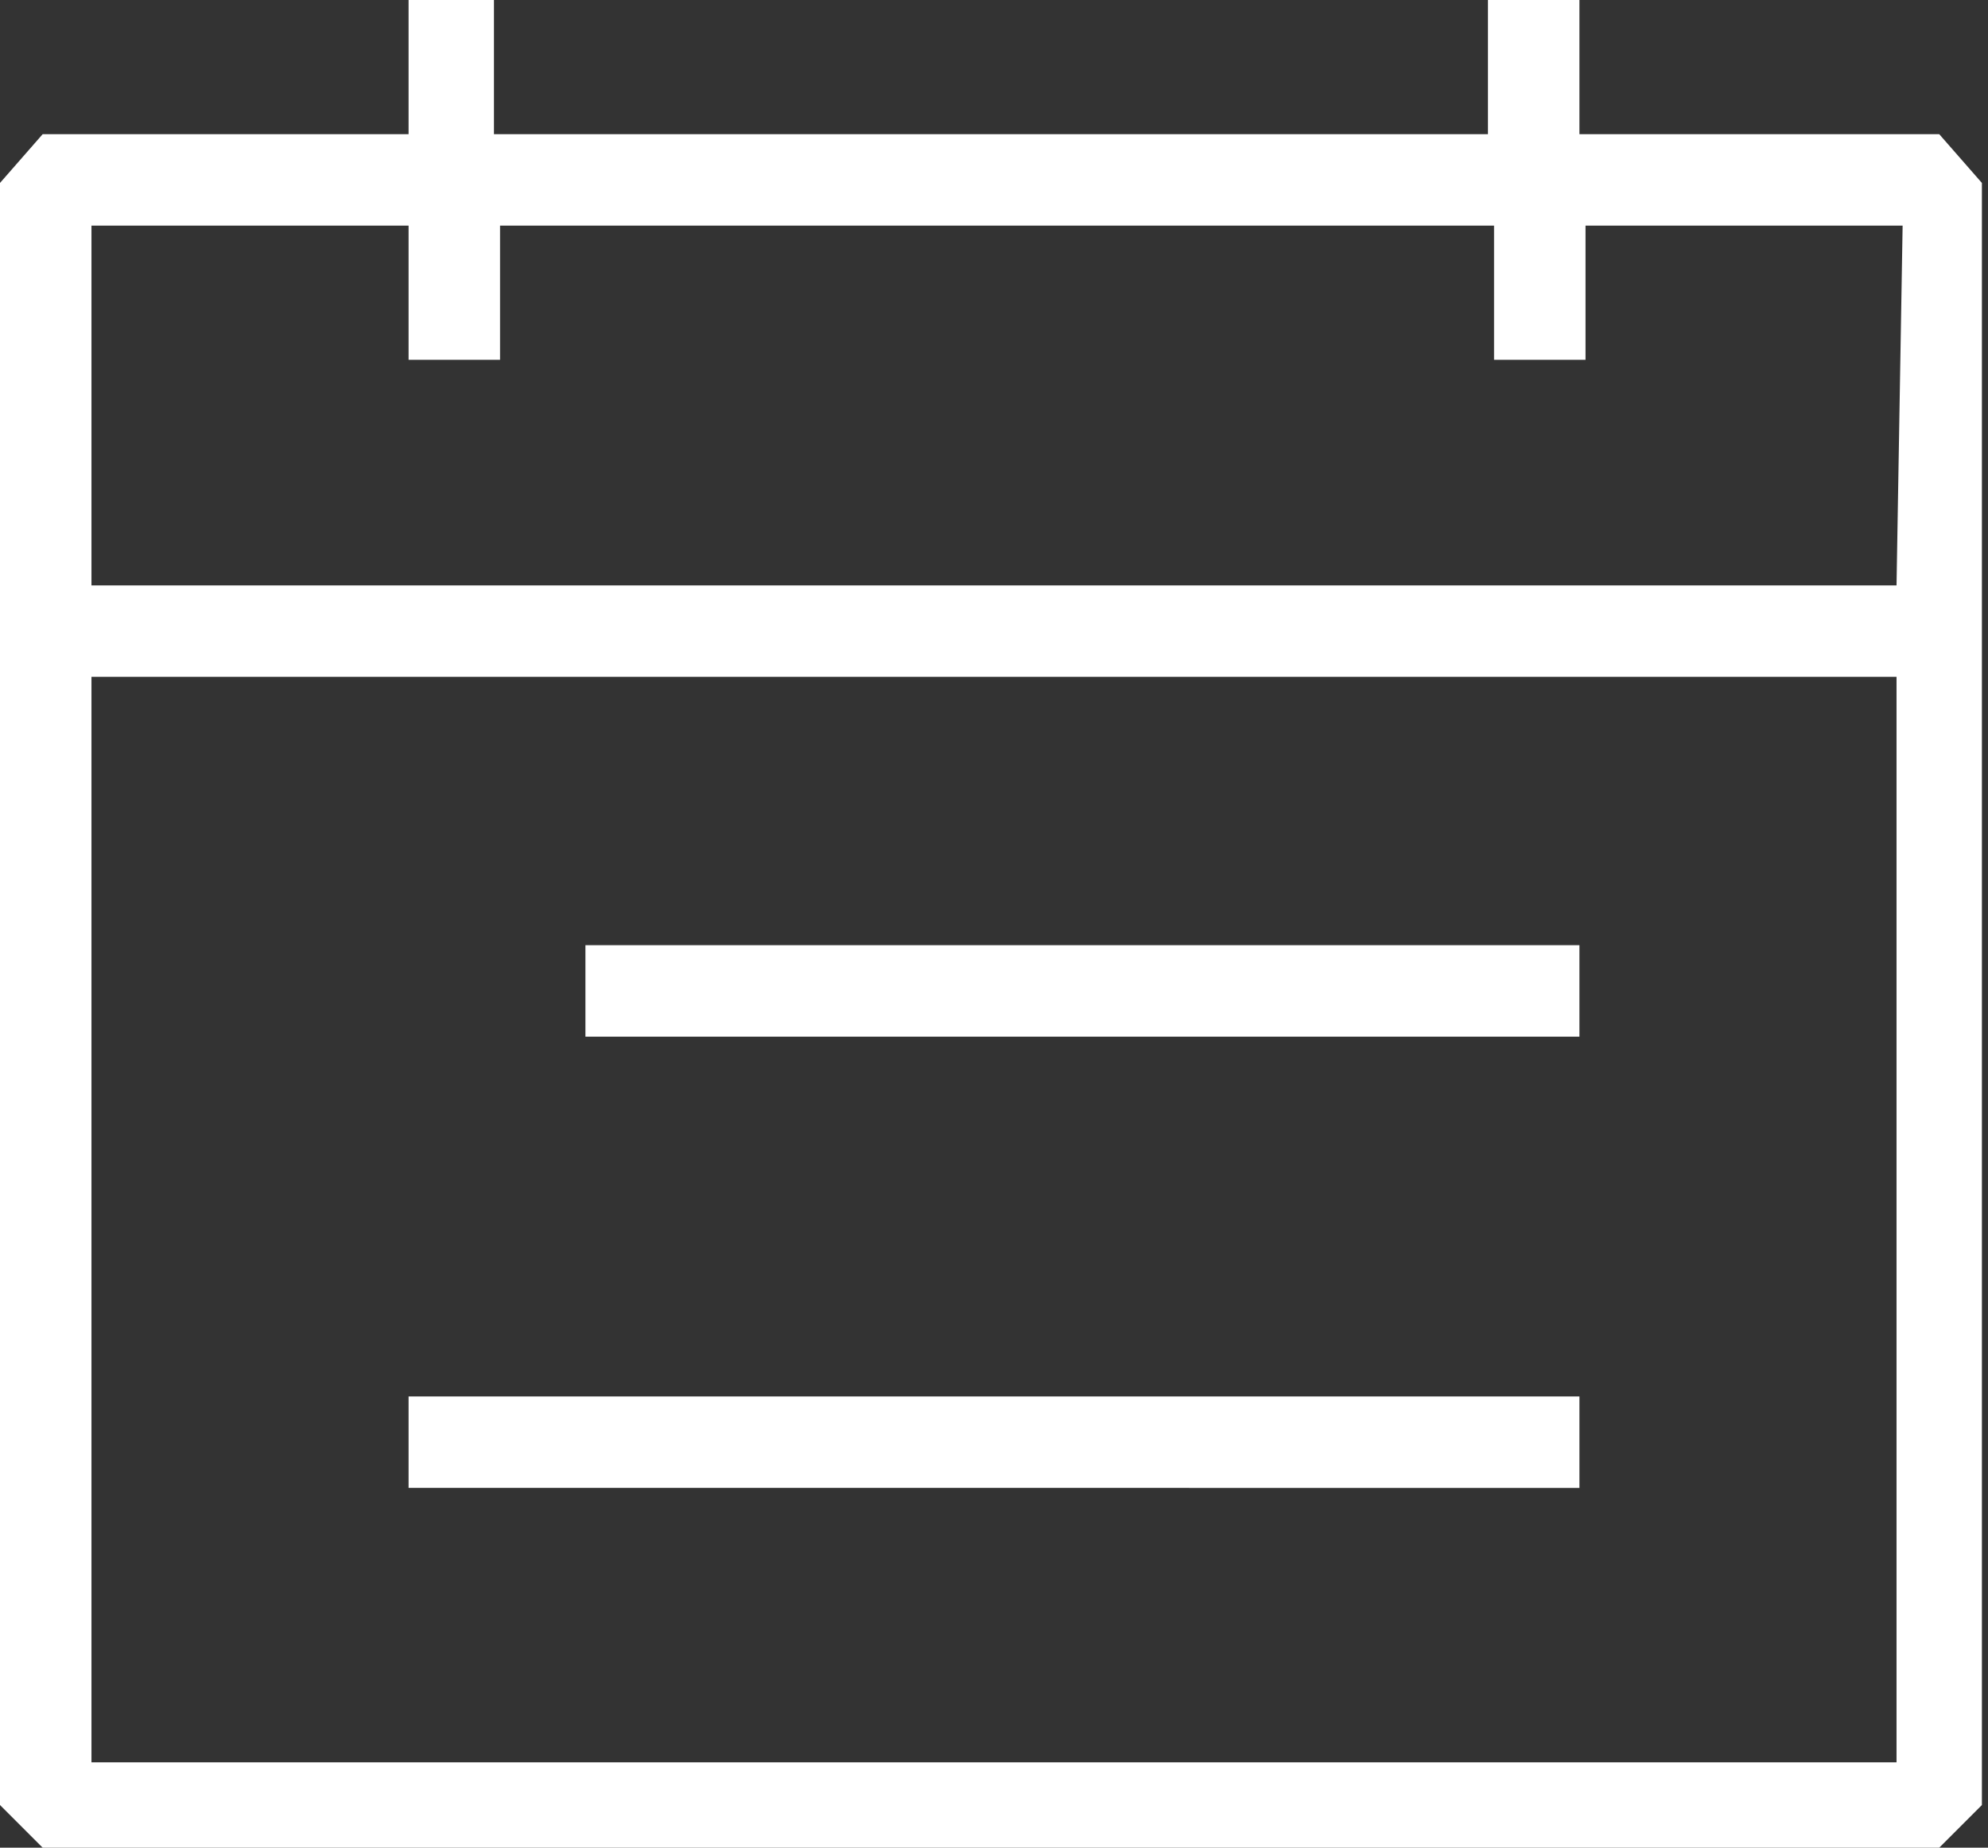
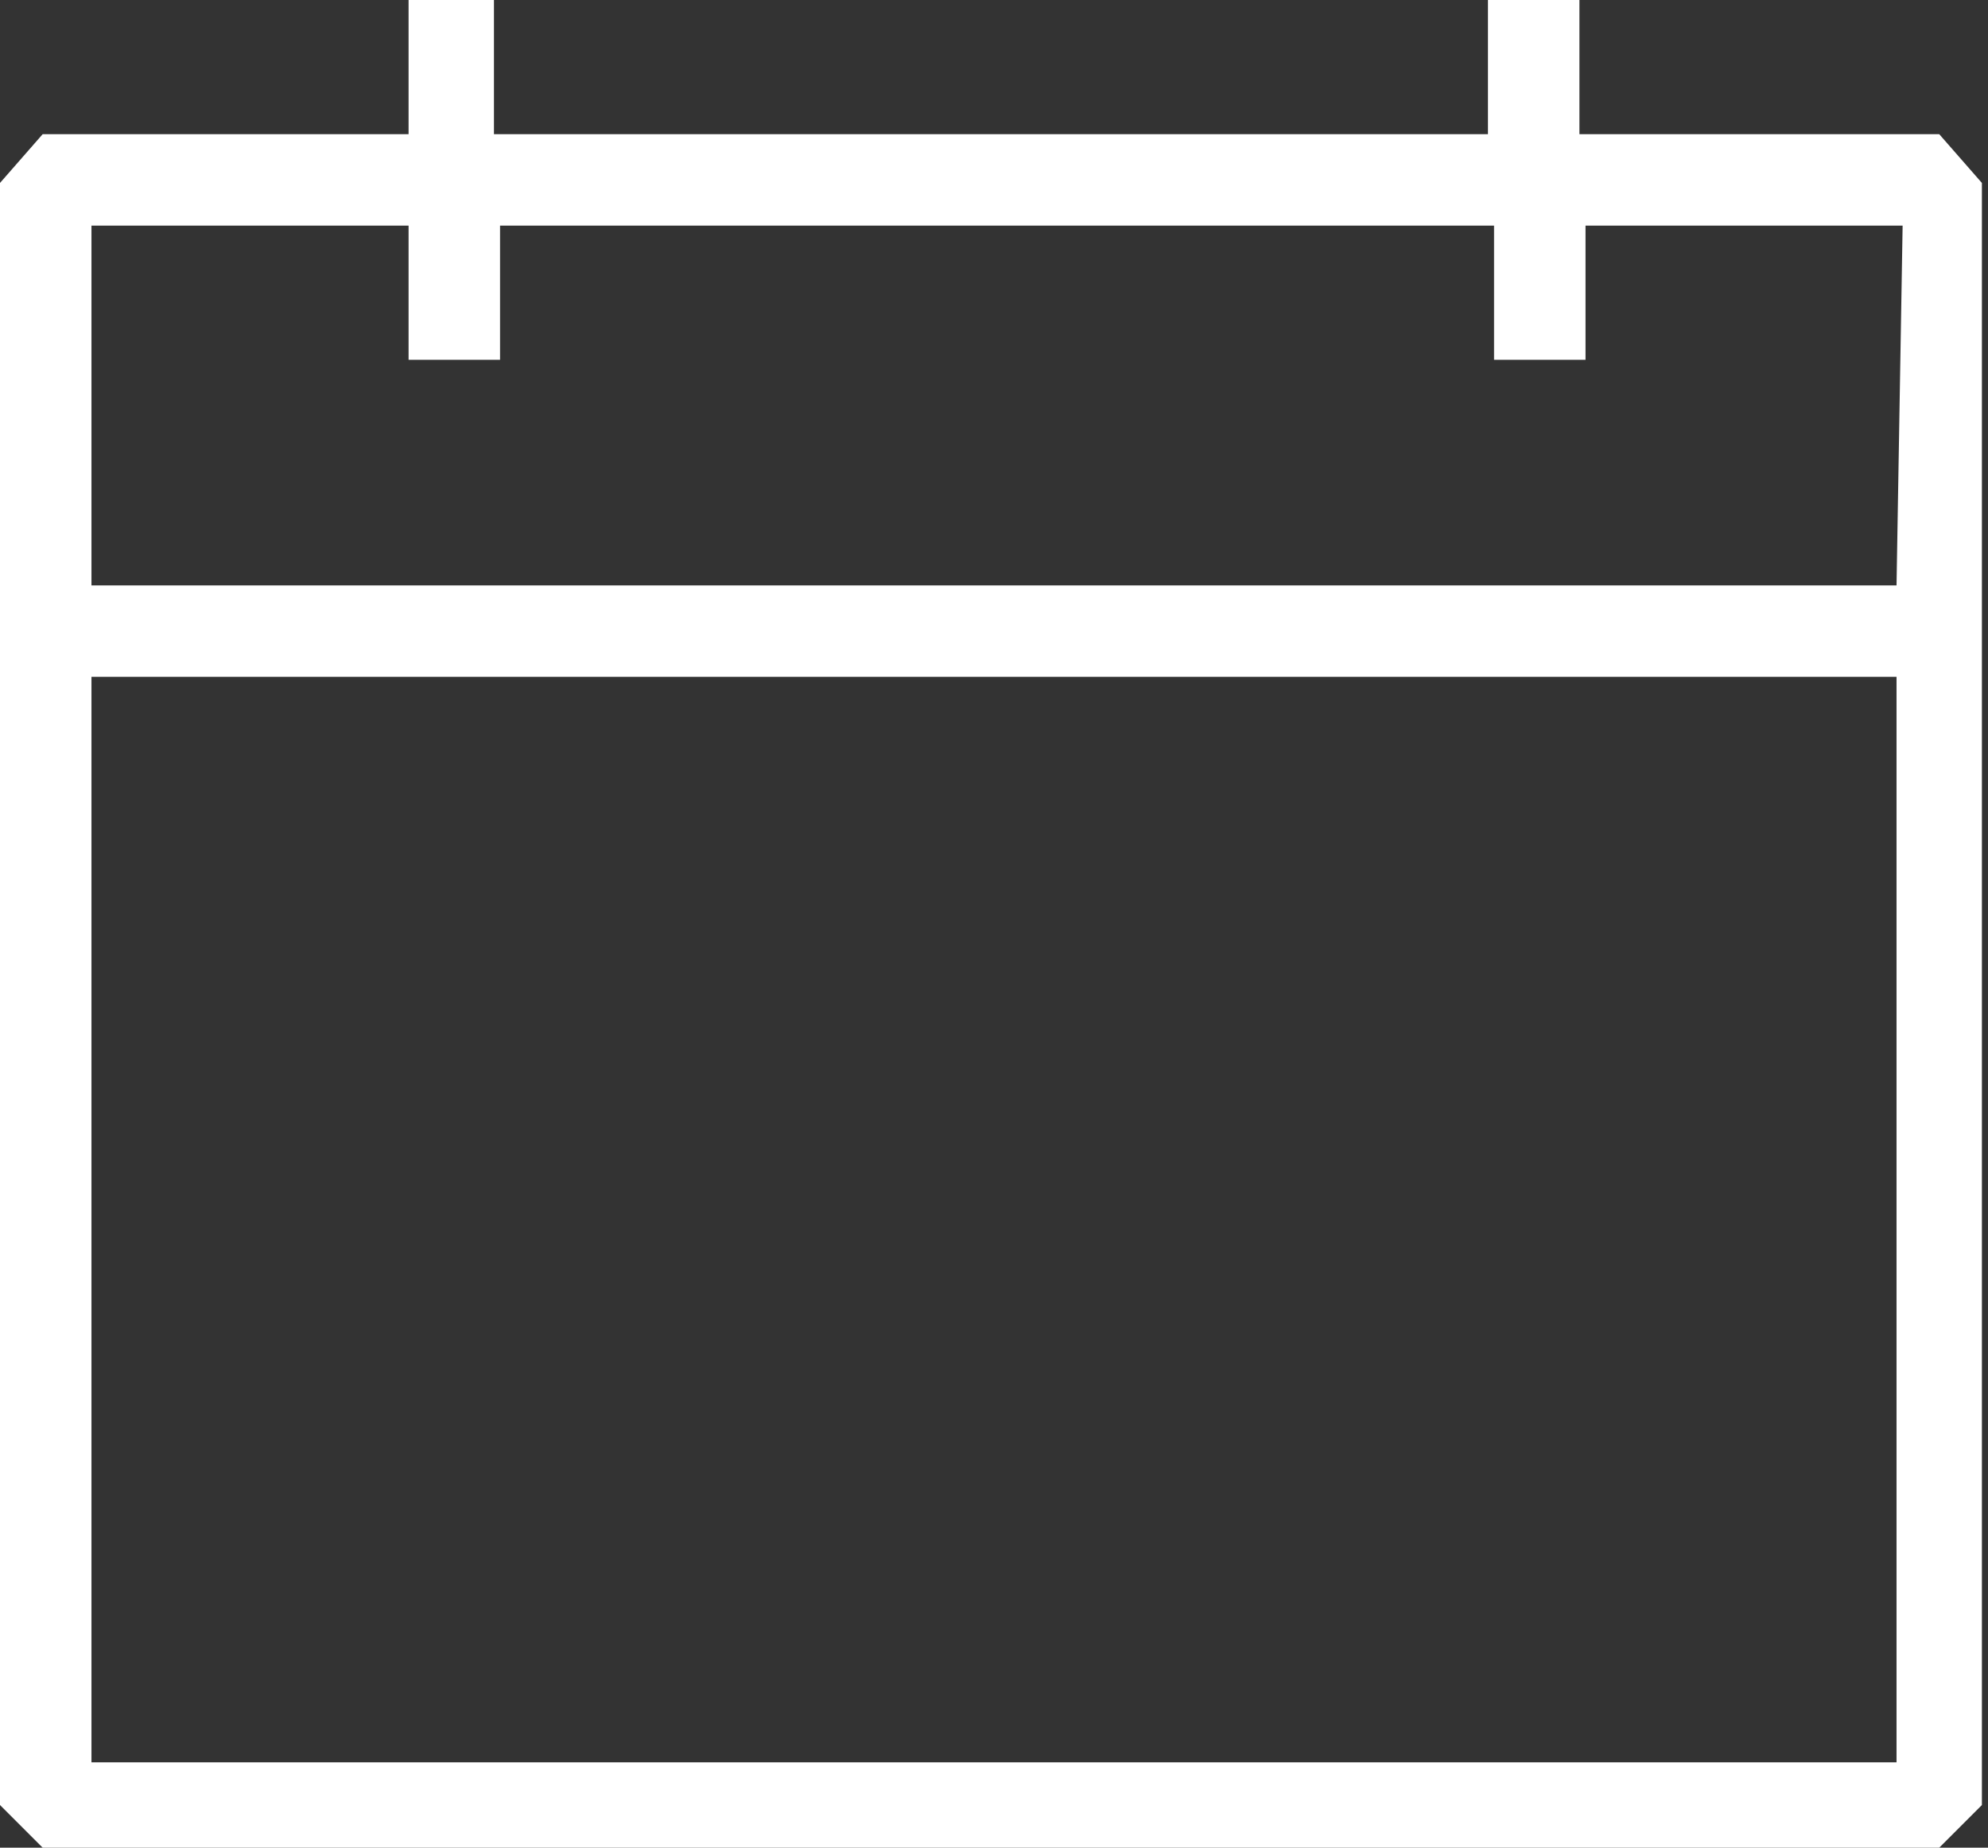
<svg xmlns="http://www.w3.org/2000/svg" version="1.1" id="Layer_1" x="0px" y="0px" viewBox="0 0 32.6 30.3" style="enable-background:new 0 0 32.6 30.3;" xml:space="preserve">
  <rect x="0" y="0" width="32.6" height="30.3" fill="#333333" stroke="none" />
  <style type="text/css">
	.st0{fill:#FFFFFF;}
</style>
  <g>
    <path class="st0" d="M31.8,2.2h-5.9V0h-1.5v2.2H8.1V0H6.7v2.2H0.7L0,3v26.6l0.7,0.7h31.1l0.7-0.7V3L31.8,2.2z M31.1,28.9H1.5V11.1   h29.6V28.9z M31.1,9.6l-29.6,0V3.7h5.2v2.2h1.5V3.7h16.3v2.2h1.5l0-2.2h5.2L31.1,9.6z" />
-     <path class="st0" d="M9.6,15.5h16.3V17H9.6V15.5z" />
-     <path class="st0" d="M6.7,22.9h19.2v1.5H6.7L6.7,22.9z" />
  </g>
</svg>